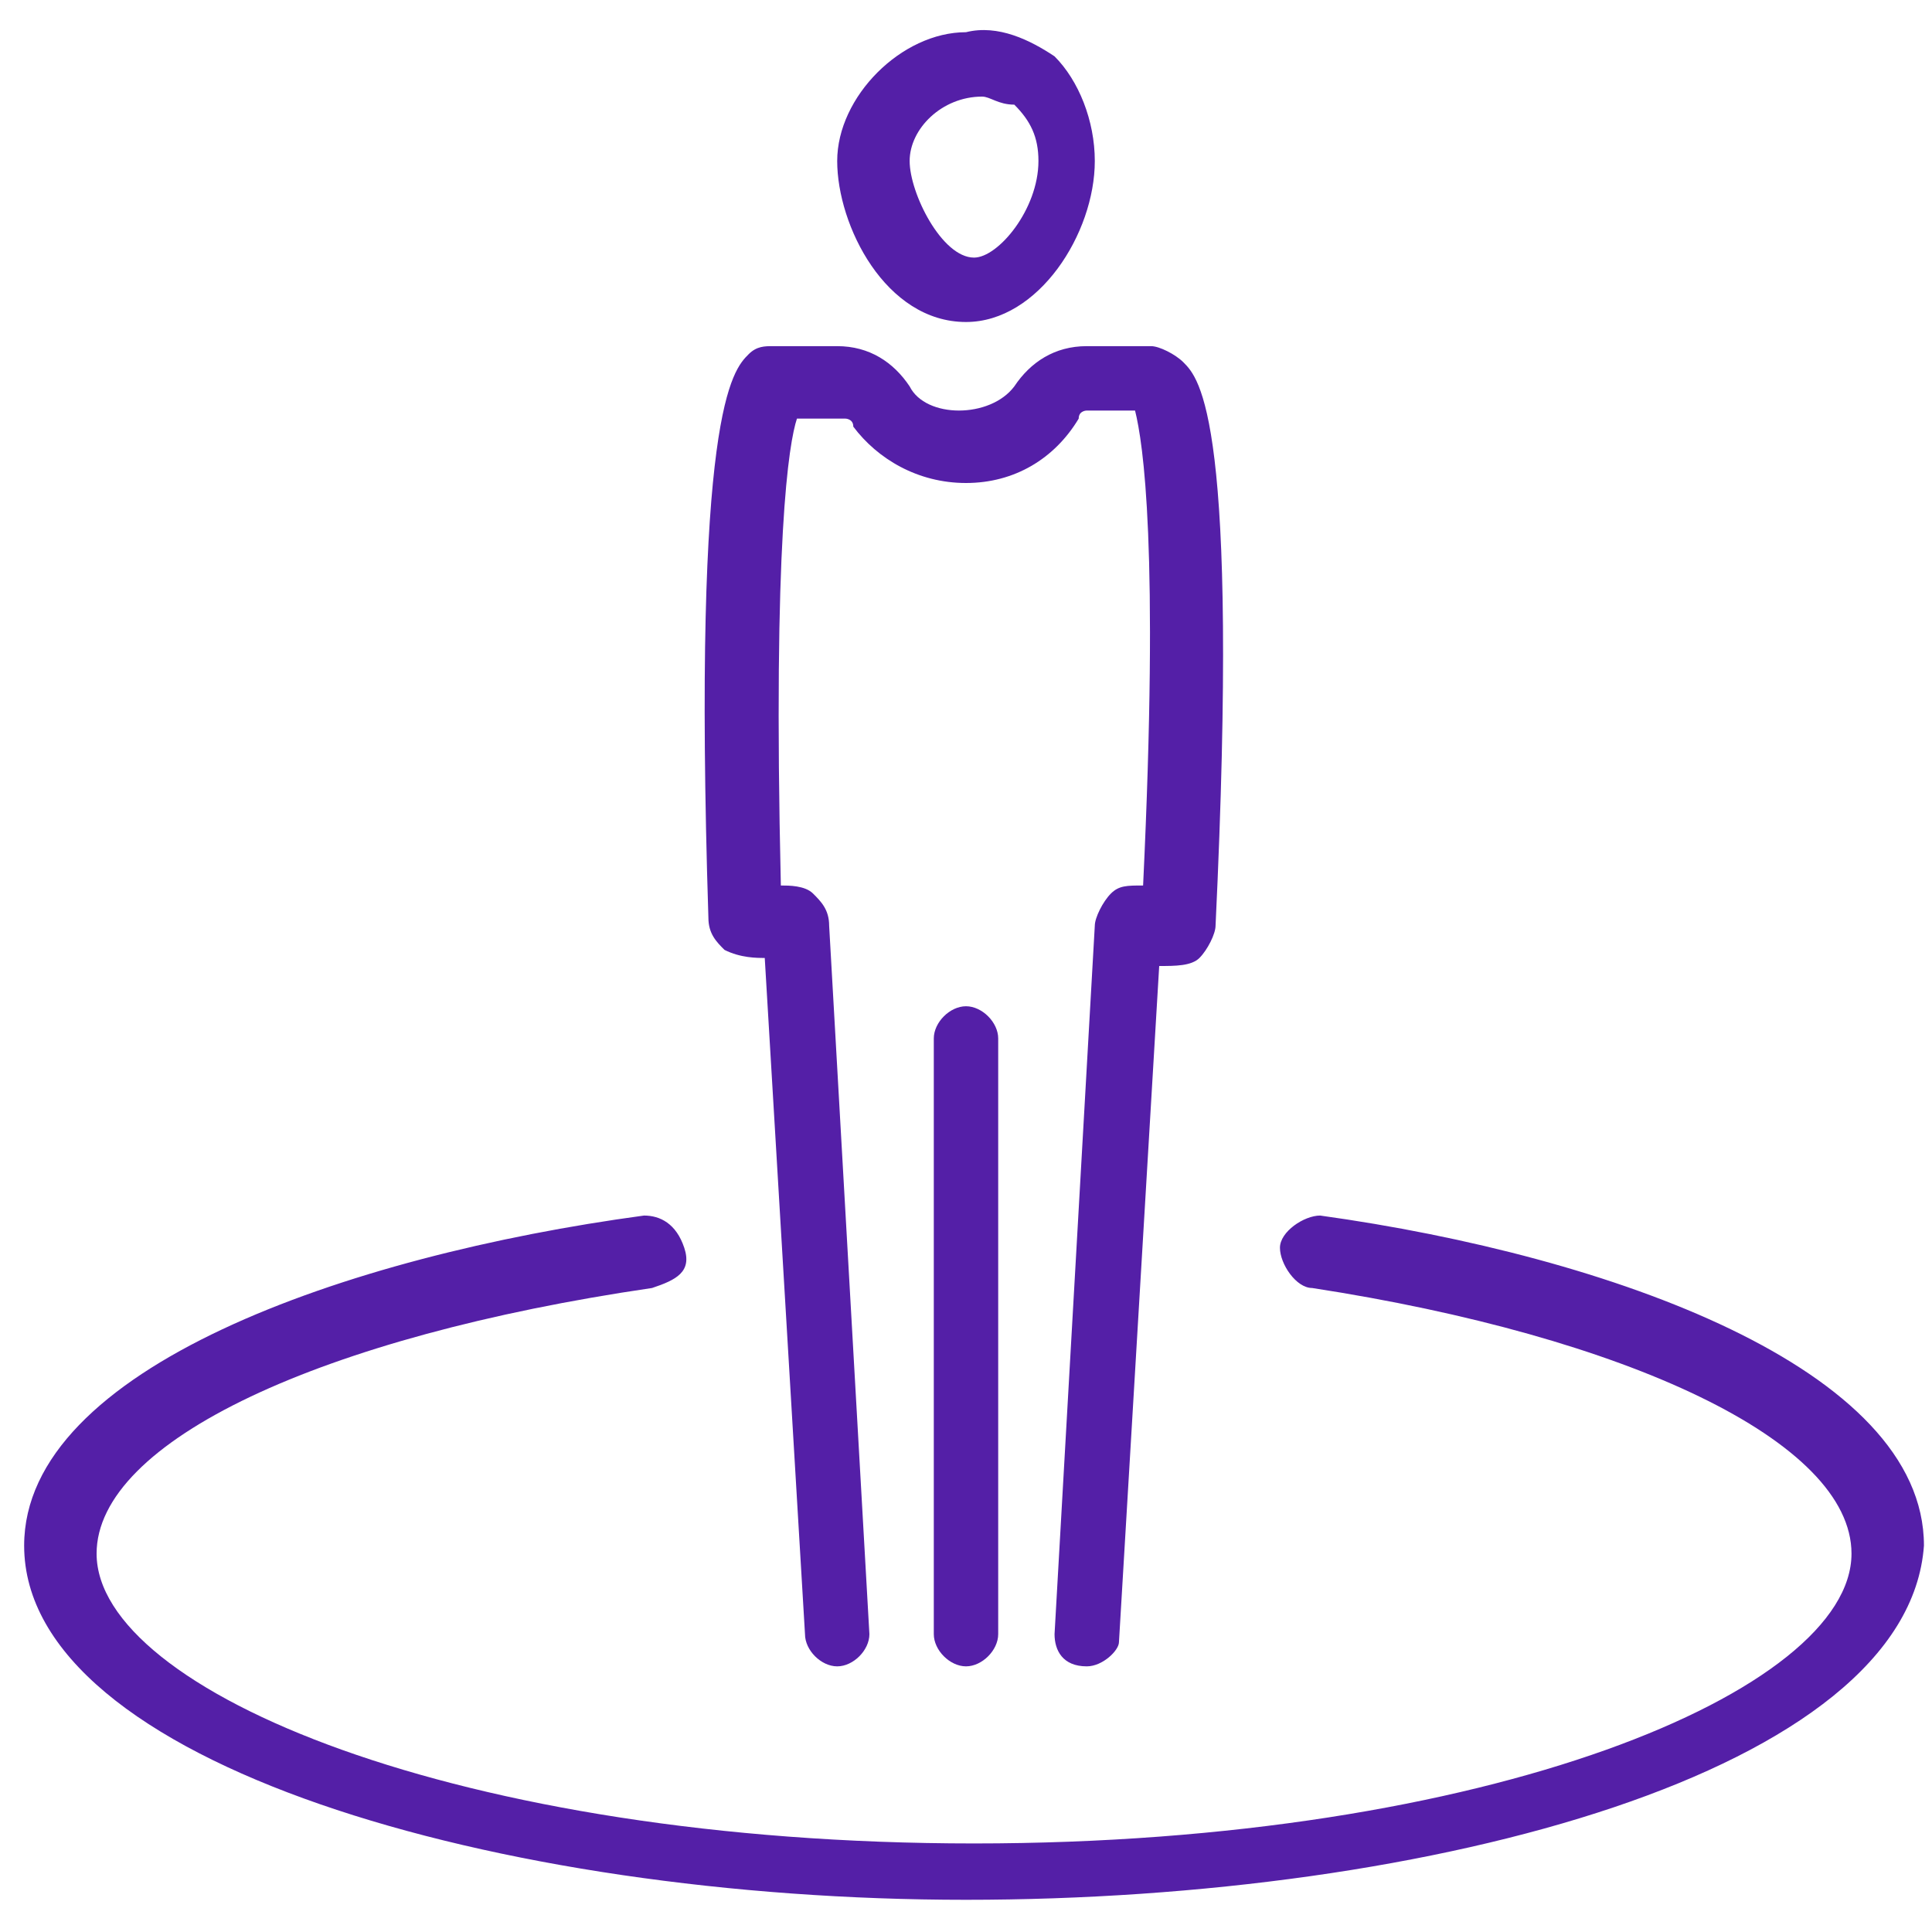
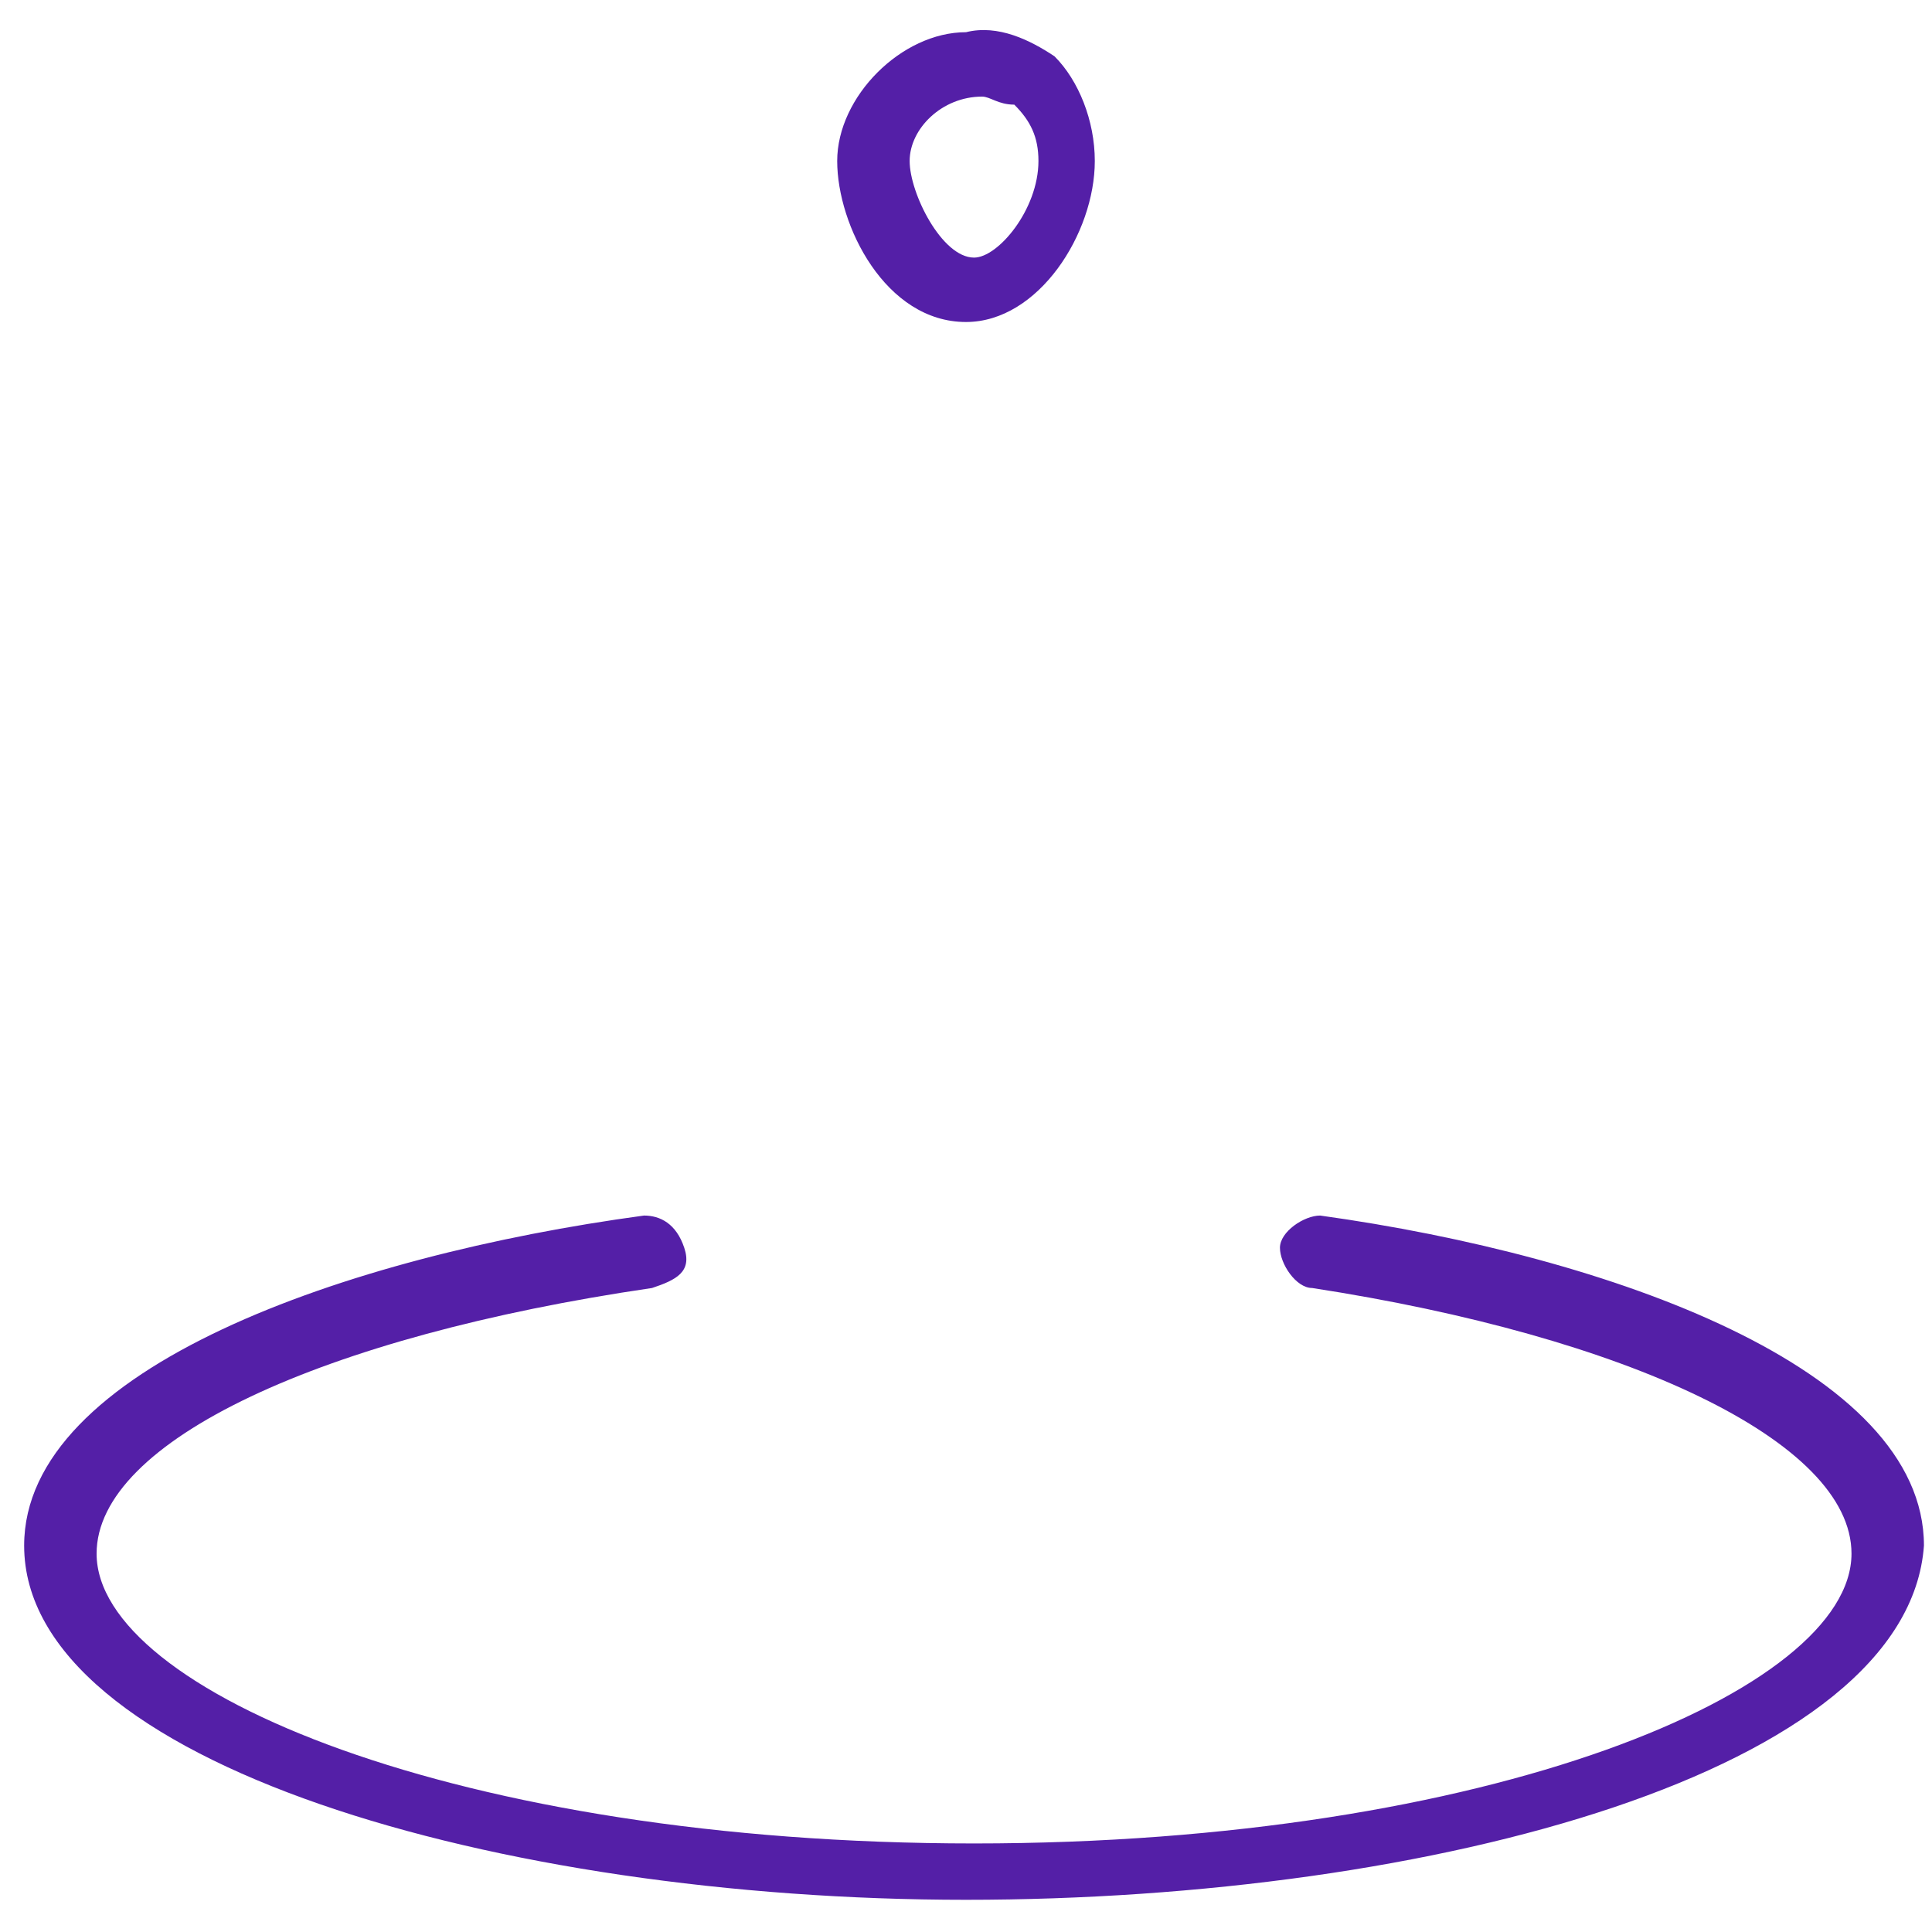
<svg xmlns="http://www.w3.org/2000/svg" version="1.1" id="Layer_1" x="0px" y="0px" viewBox="0 0 24 24" style="enable-background:new 0 0 24 24;" xml:space="preserve">
  <style type="text/css">
	.st0{fill:#541fa7;}
</style>
  <g>
    <path class="st0" d="M12,23.6c-5.8,0-11.7-1.7-11.7-4.4c0-2.2,4-3.6,7.7-4.1c0.2,0,0.4,0.1,0.5,0.4s-0.1,0.4-0.4,0.5   c-4.1,0.6-6.9,1.9-6.9,3.3c0,1.7,4.5,3.6,10.9,3.6c6.4,0,10.9-1.9,10.9-3.6c0-1.4-2.8-2.7-6.7-3.3c-0.2,0-0.4-0.3-0.4-0.5   c0-0.2,0.3-0.4,0.5-0.4c3.6,0.5,7.5,1.9,7.5,4.1C23.7,22,17.8,23.6,12,23.6z" />
-     <path class="st0" d="M12,20.7c-0.2,0-0.4-0.2-0.4-0.4v-7.4c0-0.2,0.2-0.4,0.4-0.4s0.4,0.2,0.4,0.4v7.4C12.4,20.5,12.2,20.7,12,20.7   z" />
    <path class="st0" d="M12,4c-1,0-1.6-1.2-1.6-2c0-0.8,0.8-1.6,1.6-1.6c0.4-0.1,0.8,0.1,1.1,0.3C13.4,1,13.6,1.5,13.6,2   C13.6,2.9,12.9,4,12,4z M12.2,1.2C12.1,1.2,12.1,1.2,12.2,1.2c-0.5,0-0.9,0.4-0.9,0.8c0,0.4,0.4,1.2,0.8,1.2c0.3,0,0.8-0.6,0.8-1.2   c0-0.3-0.1-0.5-0.3-0.7C12.4,1.3,12.3,1.2,12.2,1.2z" />
-     <path class="st0" d="M13.5,20.7C13.5,20.7,13.5,20.7,13.5,20.7c-0.3,0-0.4-0.2-0.4-0.4l0.5-8.8c0-0.1,0.1-0.3,0.2-0.4   C13.9,11,14,11,14.2,11c0.2-4.2,0-5.5-0.1-5.9h-0.6c0,0-0.1,0-0.1,0.1c-0.3,0.5-0.8,0.8-1.4,0.8s-1.1-0.3-1.4-0.7   c0-0.1-0.1-0.1-0.1-0.1H9.9C9.8,5.5,9.6,6.7,9.7,11c0.1,0,0.3,0,0.4,0.1c0.1,0.1,0.2,0.2,0.2,0.4l0.5,8.8c0,0.2-0.2,0.4-0.4,0.4   c-0.2,0-0.4-0.2-0.4-0.4l-0.5-8.4c-0.1,0-0.3,0-0.5-0.1c-0.1-0.1-0.2-0.2-0.2-0.4c-0.2-6.3,0.3-6.8,0.5-7c0.1-0.1,0.2-0.1,0.3-0.1   h0.8c0.4,0,0.7,0.2,0.9,0.5c0.2,0.4,1,0.4,1.3,0c0.2-0.3,0.5-0.5,0.9-0.5h0.8c0.1,0,0.3,0.1,0.4,0.2c0.2,0.2,0.7,0.7,0.4,7   c0,0.1-0.1,0.3-0.2,0.4c-0.1,0.1-0.3,0.1-0.5,0.1l-0.5,8.4C13.9,20.5,13.7,20.7,13.5,20.7z" />
  </g>
</svg>